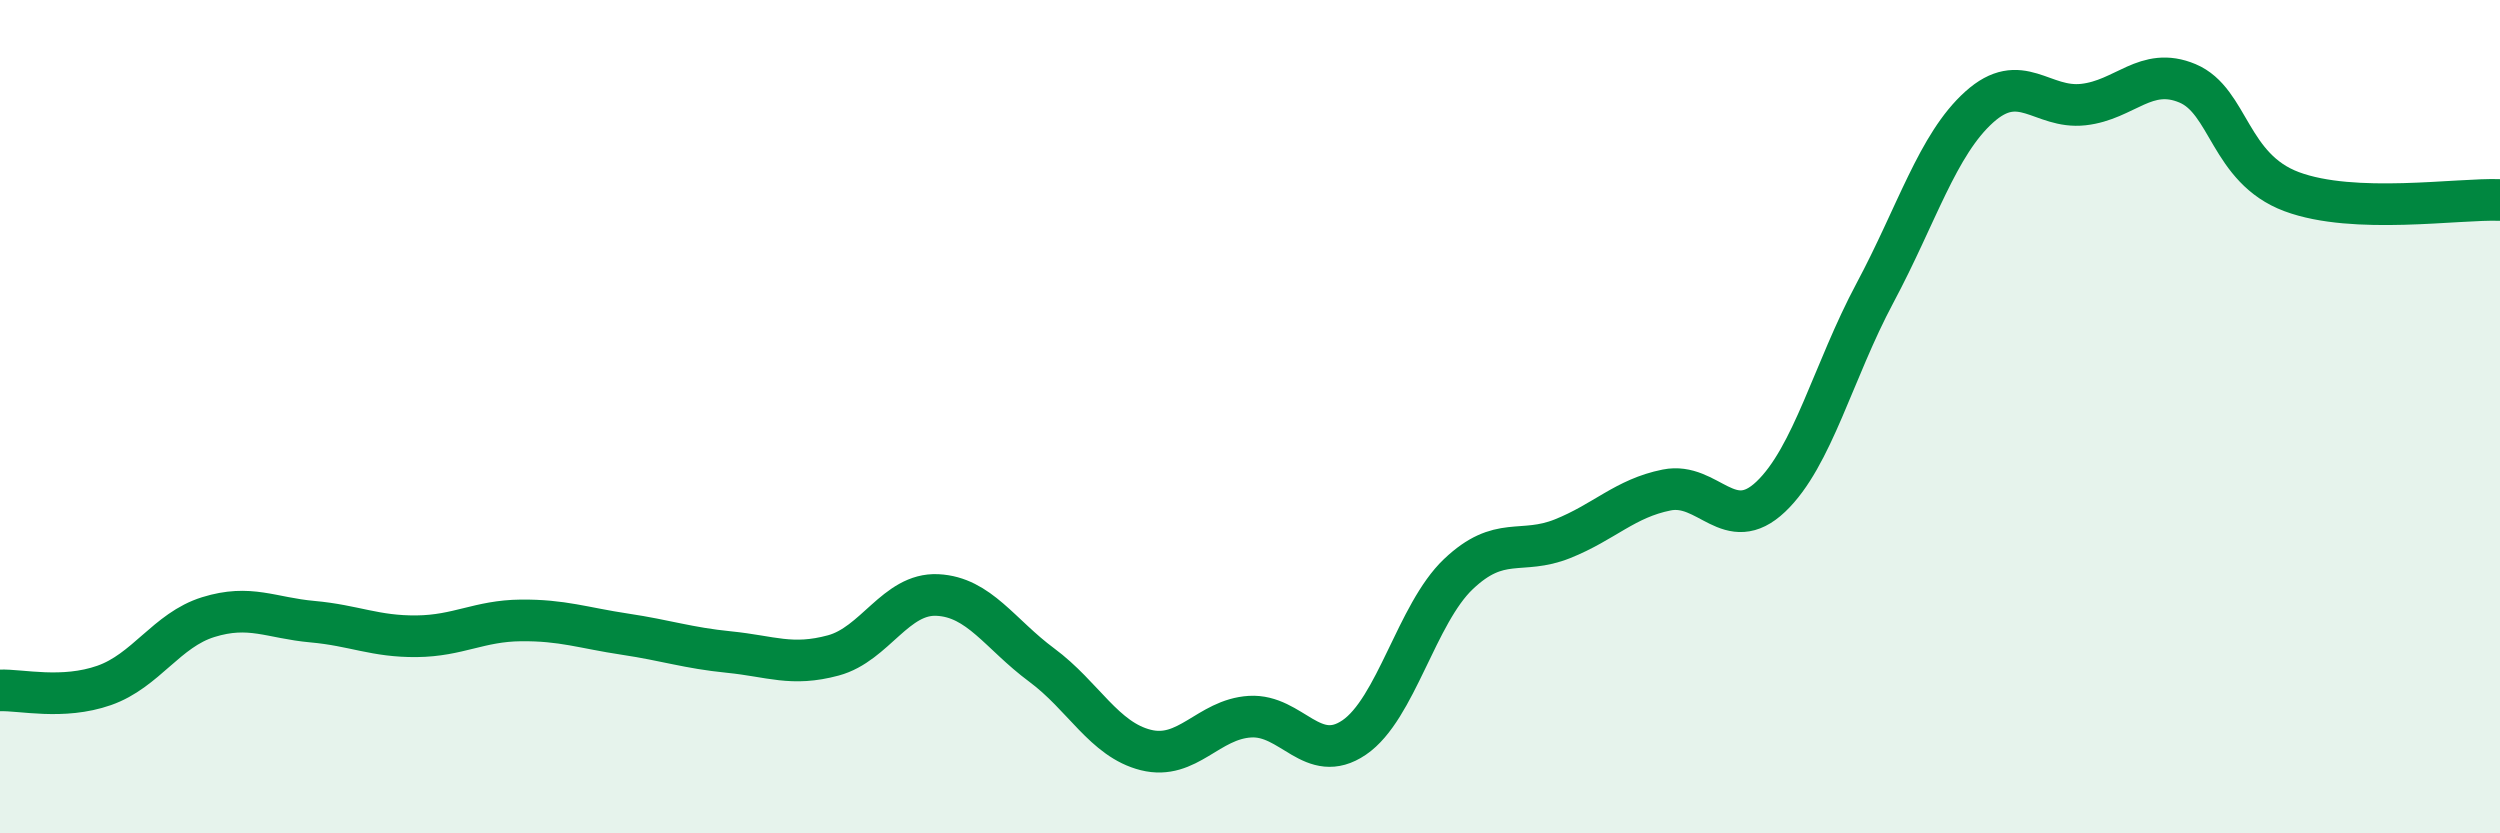
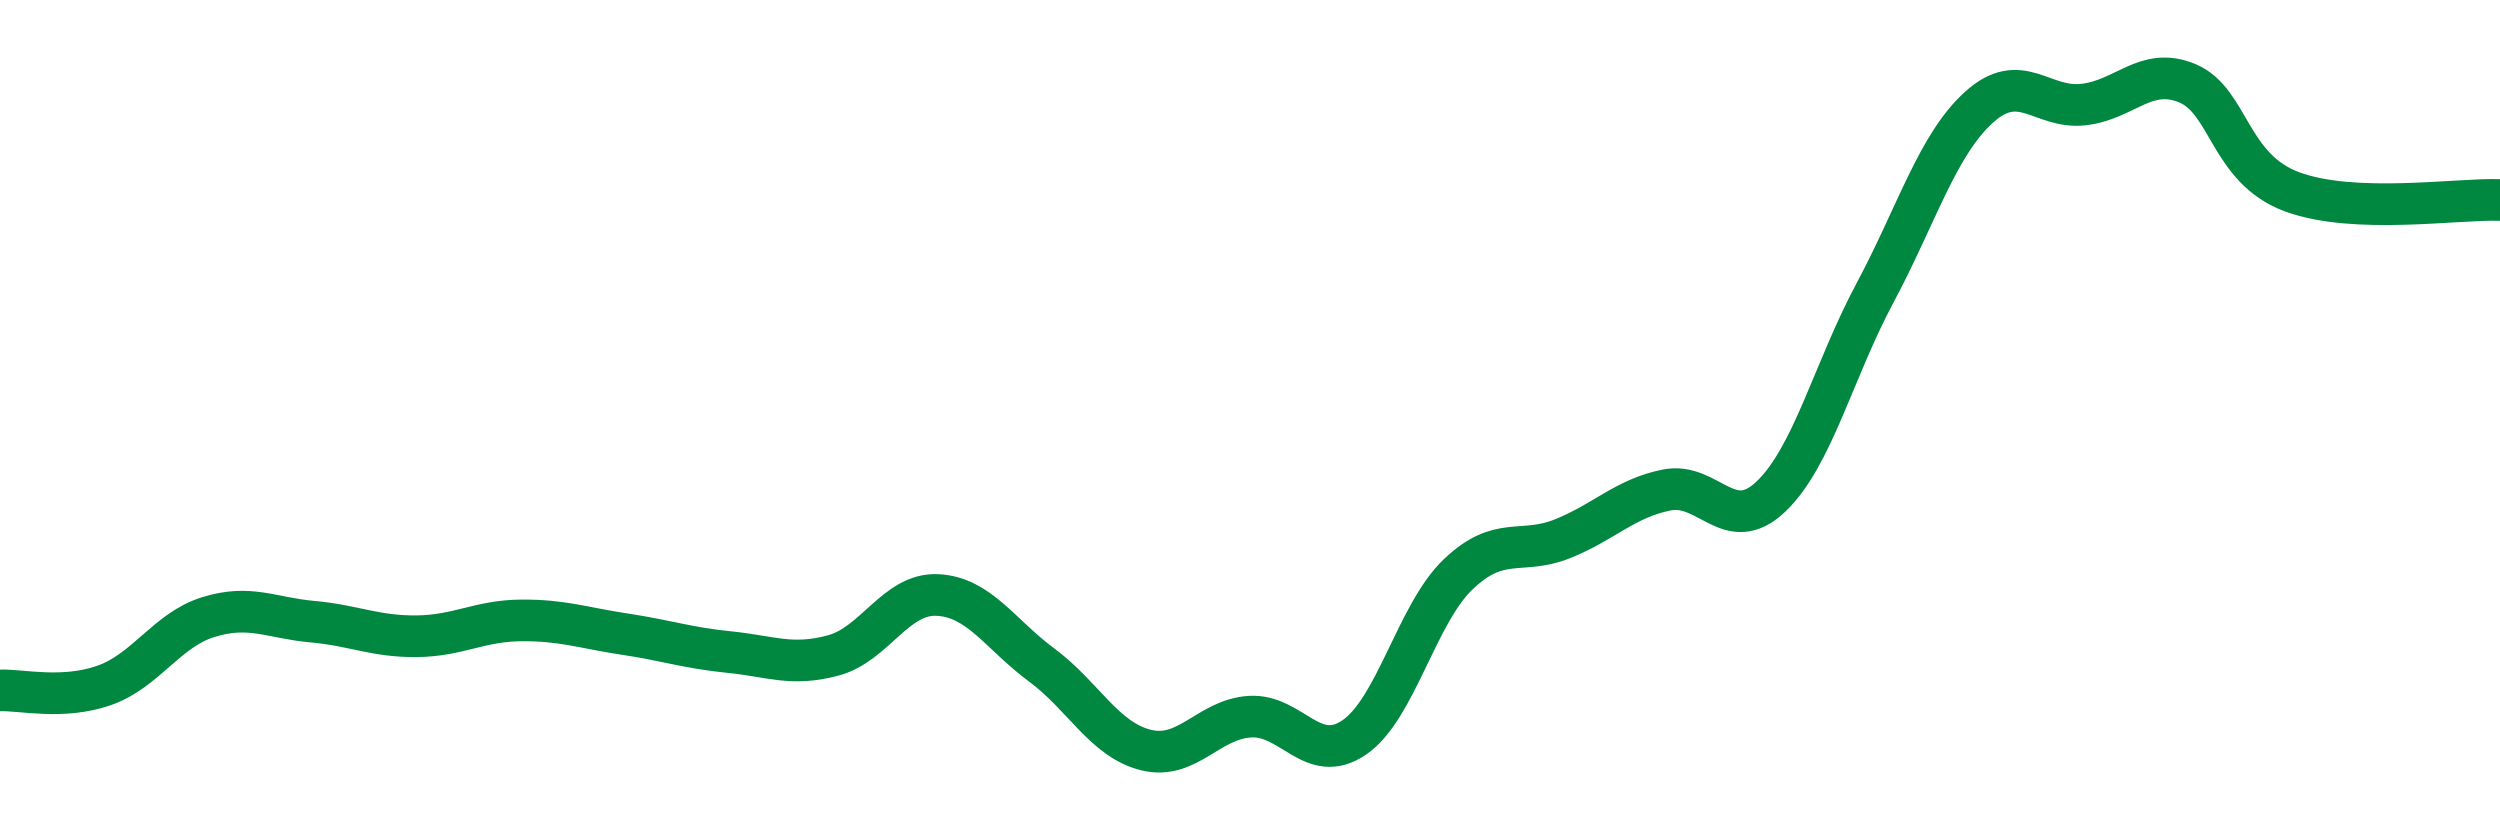
<svg xmlns="http://www.w3.org/2000/svg" width="60" height="20" viewBox="0 0 60 20">
-   <path d="M 0,16.57 C 0.5,16.55 1.5,16.8 2.5,16.45 C 3.5,16.1 4,15.12 5,14.81 C 6,14.5 6.5,14.83 7.5,14.92 C 8.5,15.01 9,15.28 10,15.27 C 11,15.26 11.5,14.9 12.5,14.89 C 13.5,14.88 14,15.07 15,15.22 C 16,15.37 16.5,15.55 17.5,15.65 C 18.5,15.75 19,16 20,15.73 C 21,15.46 21.5,14.23 22.5,14.28 C 23.5,14.33 24,15.22 25,15.96 C 26,16.7 26.5,17.75 27.5,18 C 28.5,18.25 29,17.26 30,17.2 C 31,17.14 31.5,18.38 32.5,17.7 C 33.5,17.02 34,14.73 35,13.78 C 36,12.83 36.5,13.33 37.5,12.93 C 38.5,12.53 39,11.96 40,11.76 C 41,11.56 41.5,12.87 42.5,11.92 C 43.5,10.97 44,8.9 45,7.03 C 46,5.16 46.5,3.47 47.5,2.57 C 48.5,1.67 49,2.62 50,2.51 C 51,2.4 51.5,1.58 52.5,2 C 53.5,2.42 53.5,4.04 55,4.6 C 56.5,5.16 59,4.76 60,4.8L60 20L0 20Z" fill="#008740" opacity="0.1" stroke-linecap="round" stroke-linejoin="round" />
  <path d="M 0,16.57 C 0.5,16.55 1.5,16.8 2.5,16.45 C 3.5,16.1 4,15.12 5,14.81 C 6,14.5 6.5,14.83 7.5,14.92 C 8.5,15.01 9,15.28 10,15.27 C 11,15.26 11.5,14.9 12.5,14.89 C 13.5,14.88 14,15.07 15,15.22 C 16,15.37 16.5,15.55 17.5,15.65 C 18.5,15.75 19,16 20,15.73 C 21,15.46 21.5,14.23 22.5,14.28 C 23.5,14.33 24,15.22 25,15.96 C 26,16.7 26.5,17.75 27.5,18 C 28.5,18.25 29,17.26 30,17.2 C 31,17.14 31.5,18.38 32.5,17.7 C 33.5,17.02 34,14.73 35,13.78 C 36,12.83 36.5,13.33 37.5,12.93 C 38.5,12.53 39,11.96 40,11.76 C 41,11.56 41.5,12.87 42.5,11.92 C 43.5,10.97 44,8.9 45,7.03 C 46,5.16 46.5,3.47 47.5,2.57 C 48.5,1.67 49,2.62 50,2.51 C 51,2.4 51.5,1.58 52.5,2 C 53.5,2.42 53.5,4.04 55,4.6 C 56.5,5.16 59,4.76 60,4.8" stroke="#008740" stroke-width="1" fill="none" stroke-linecap="round" stroke-linejoin="round" />
</svg>